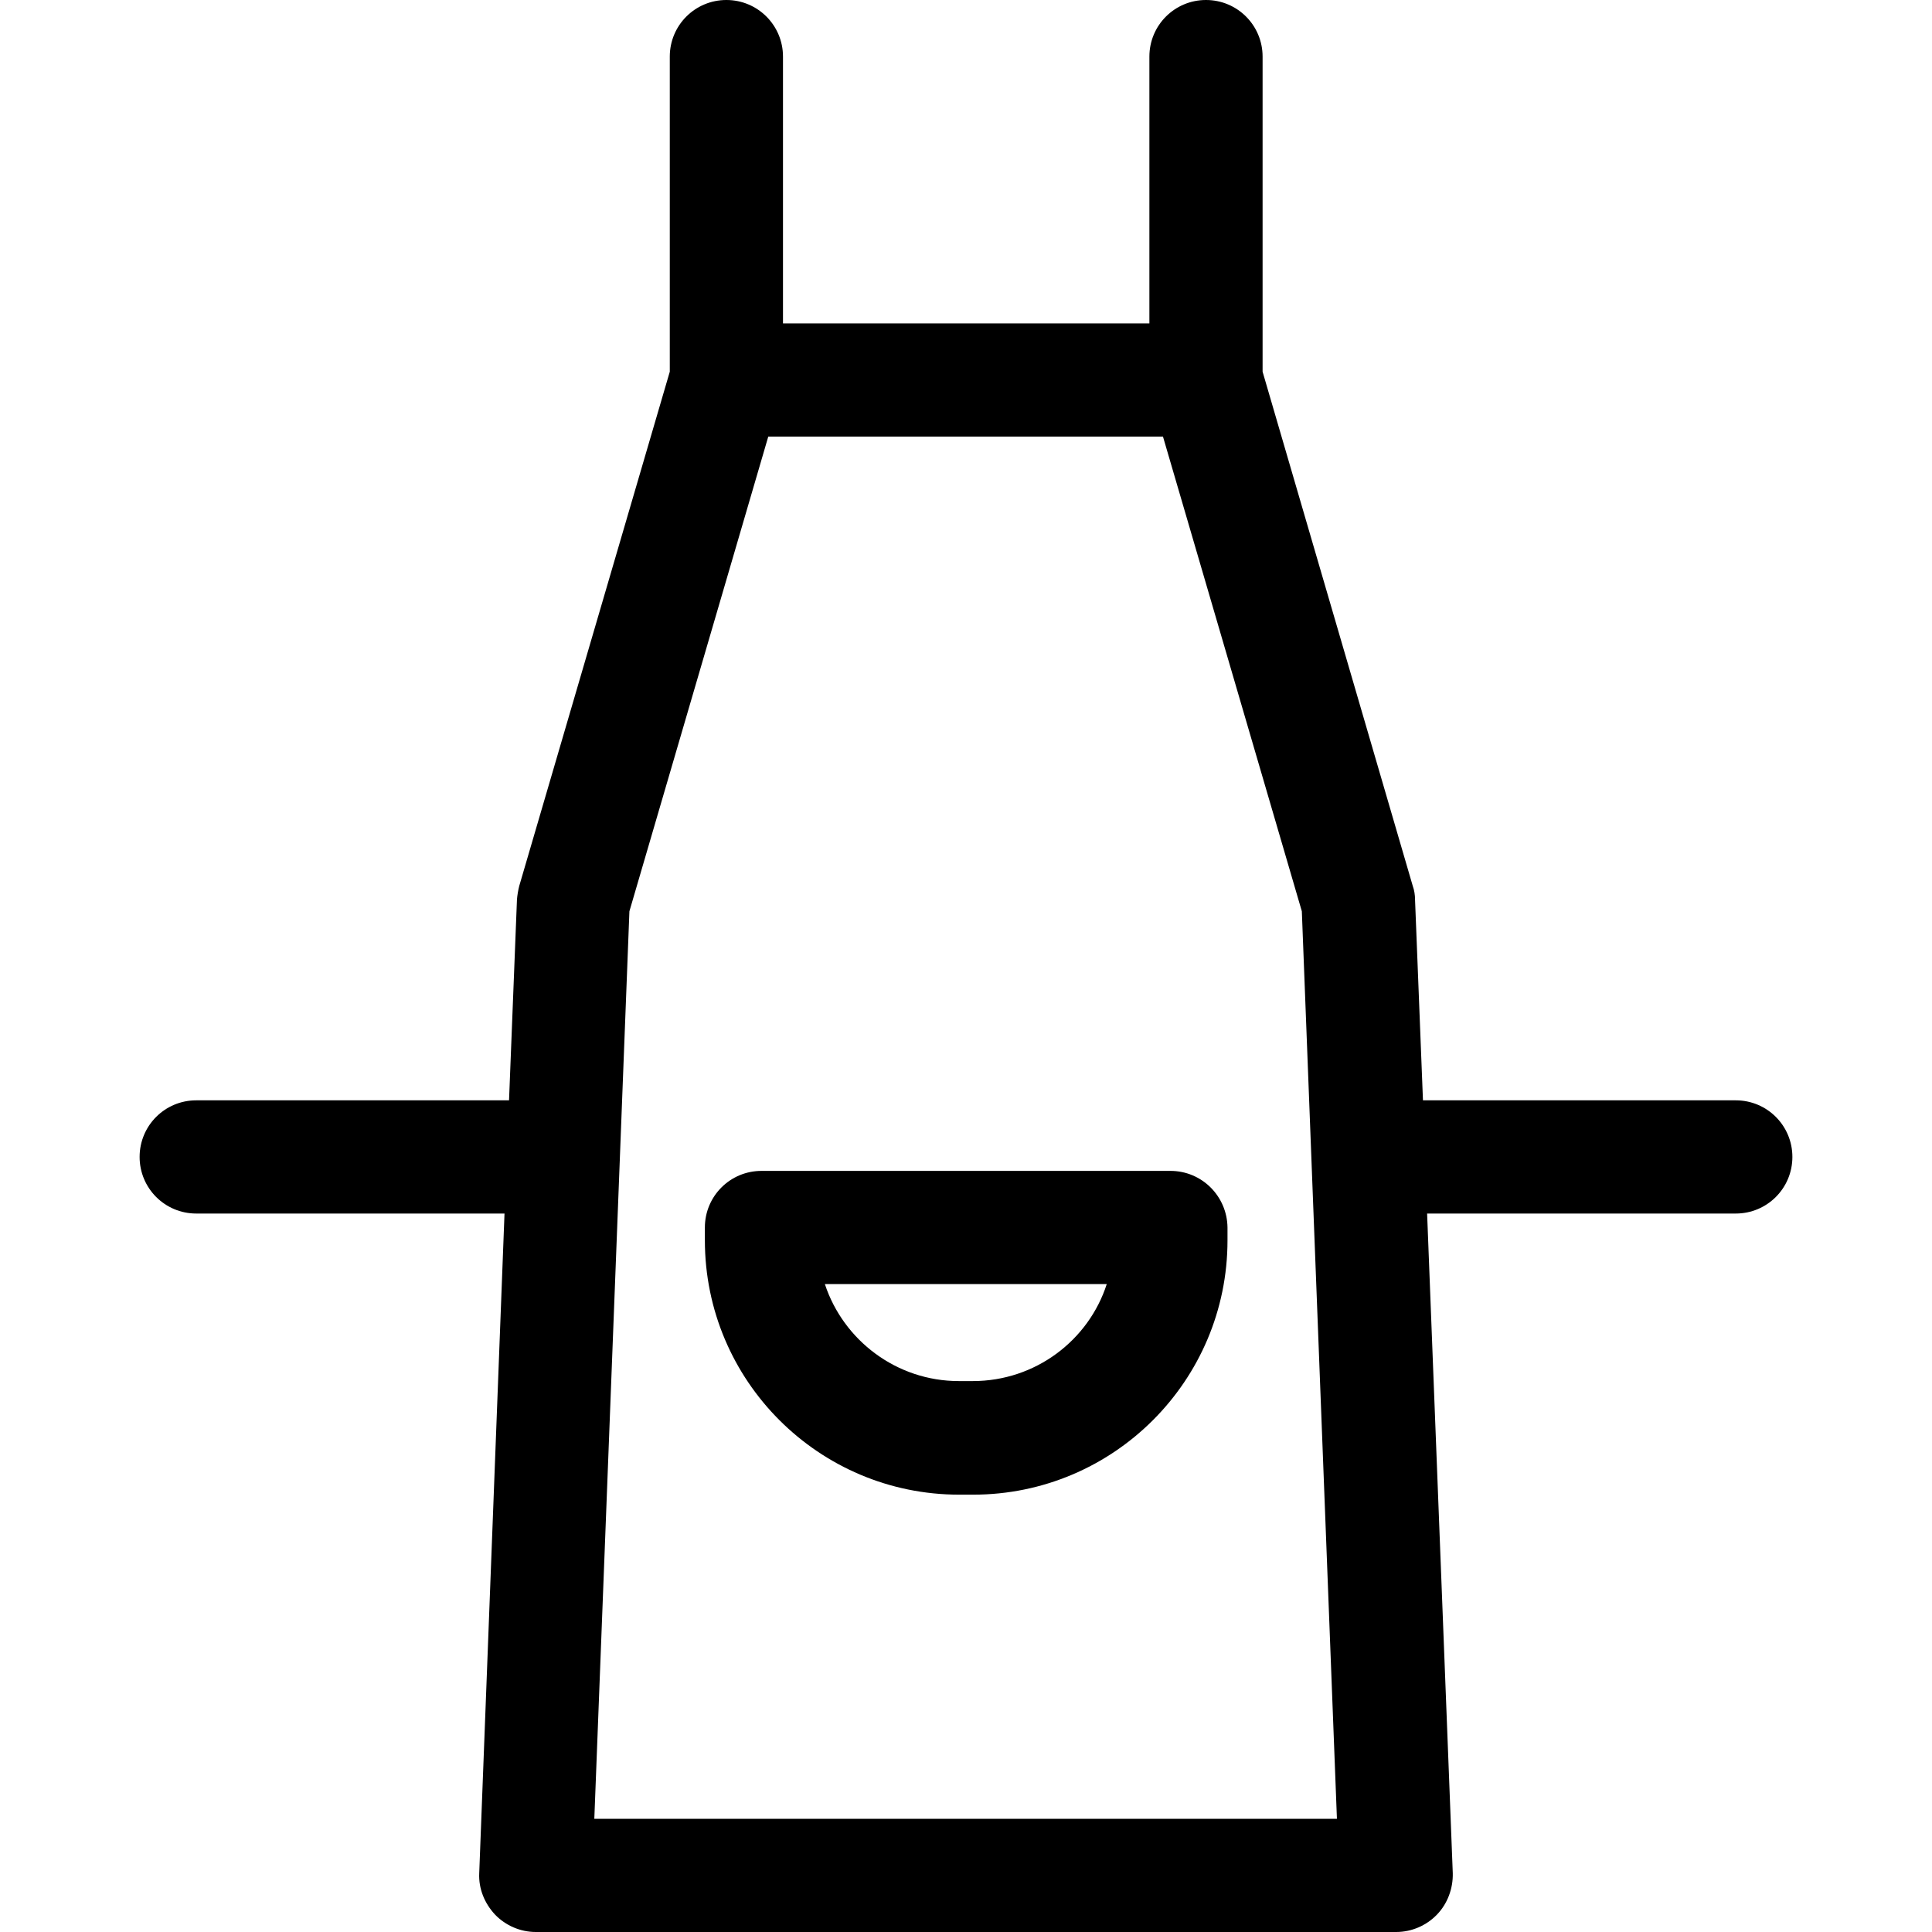
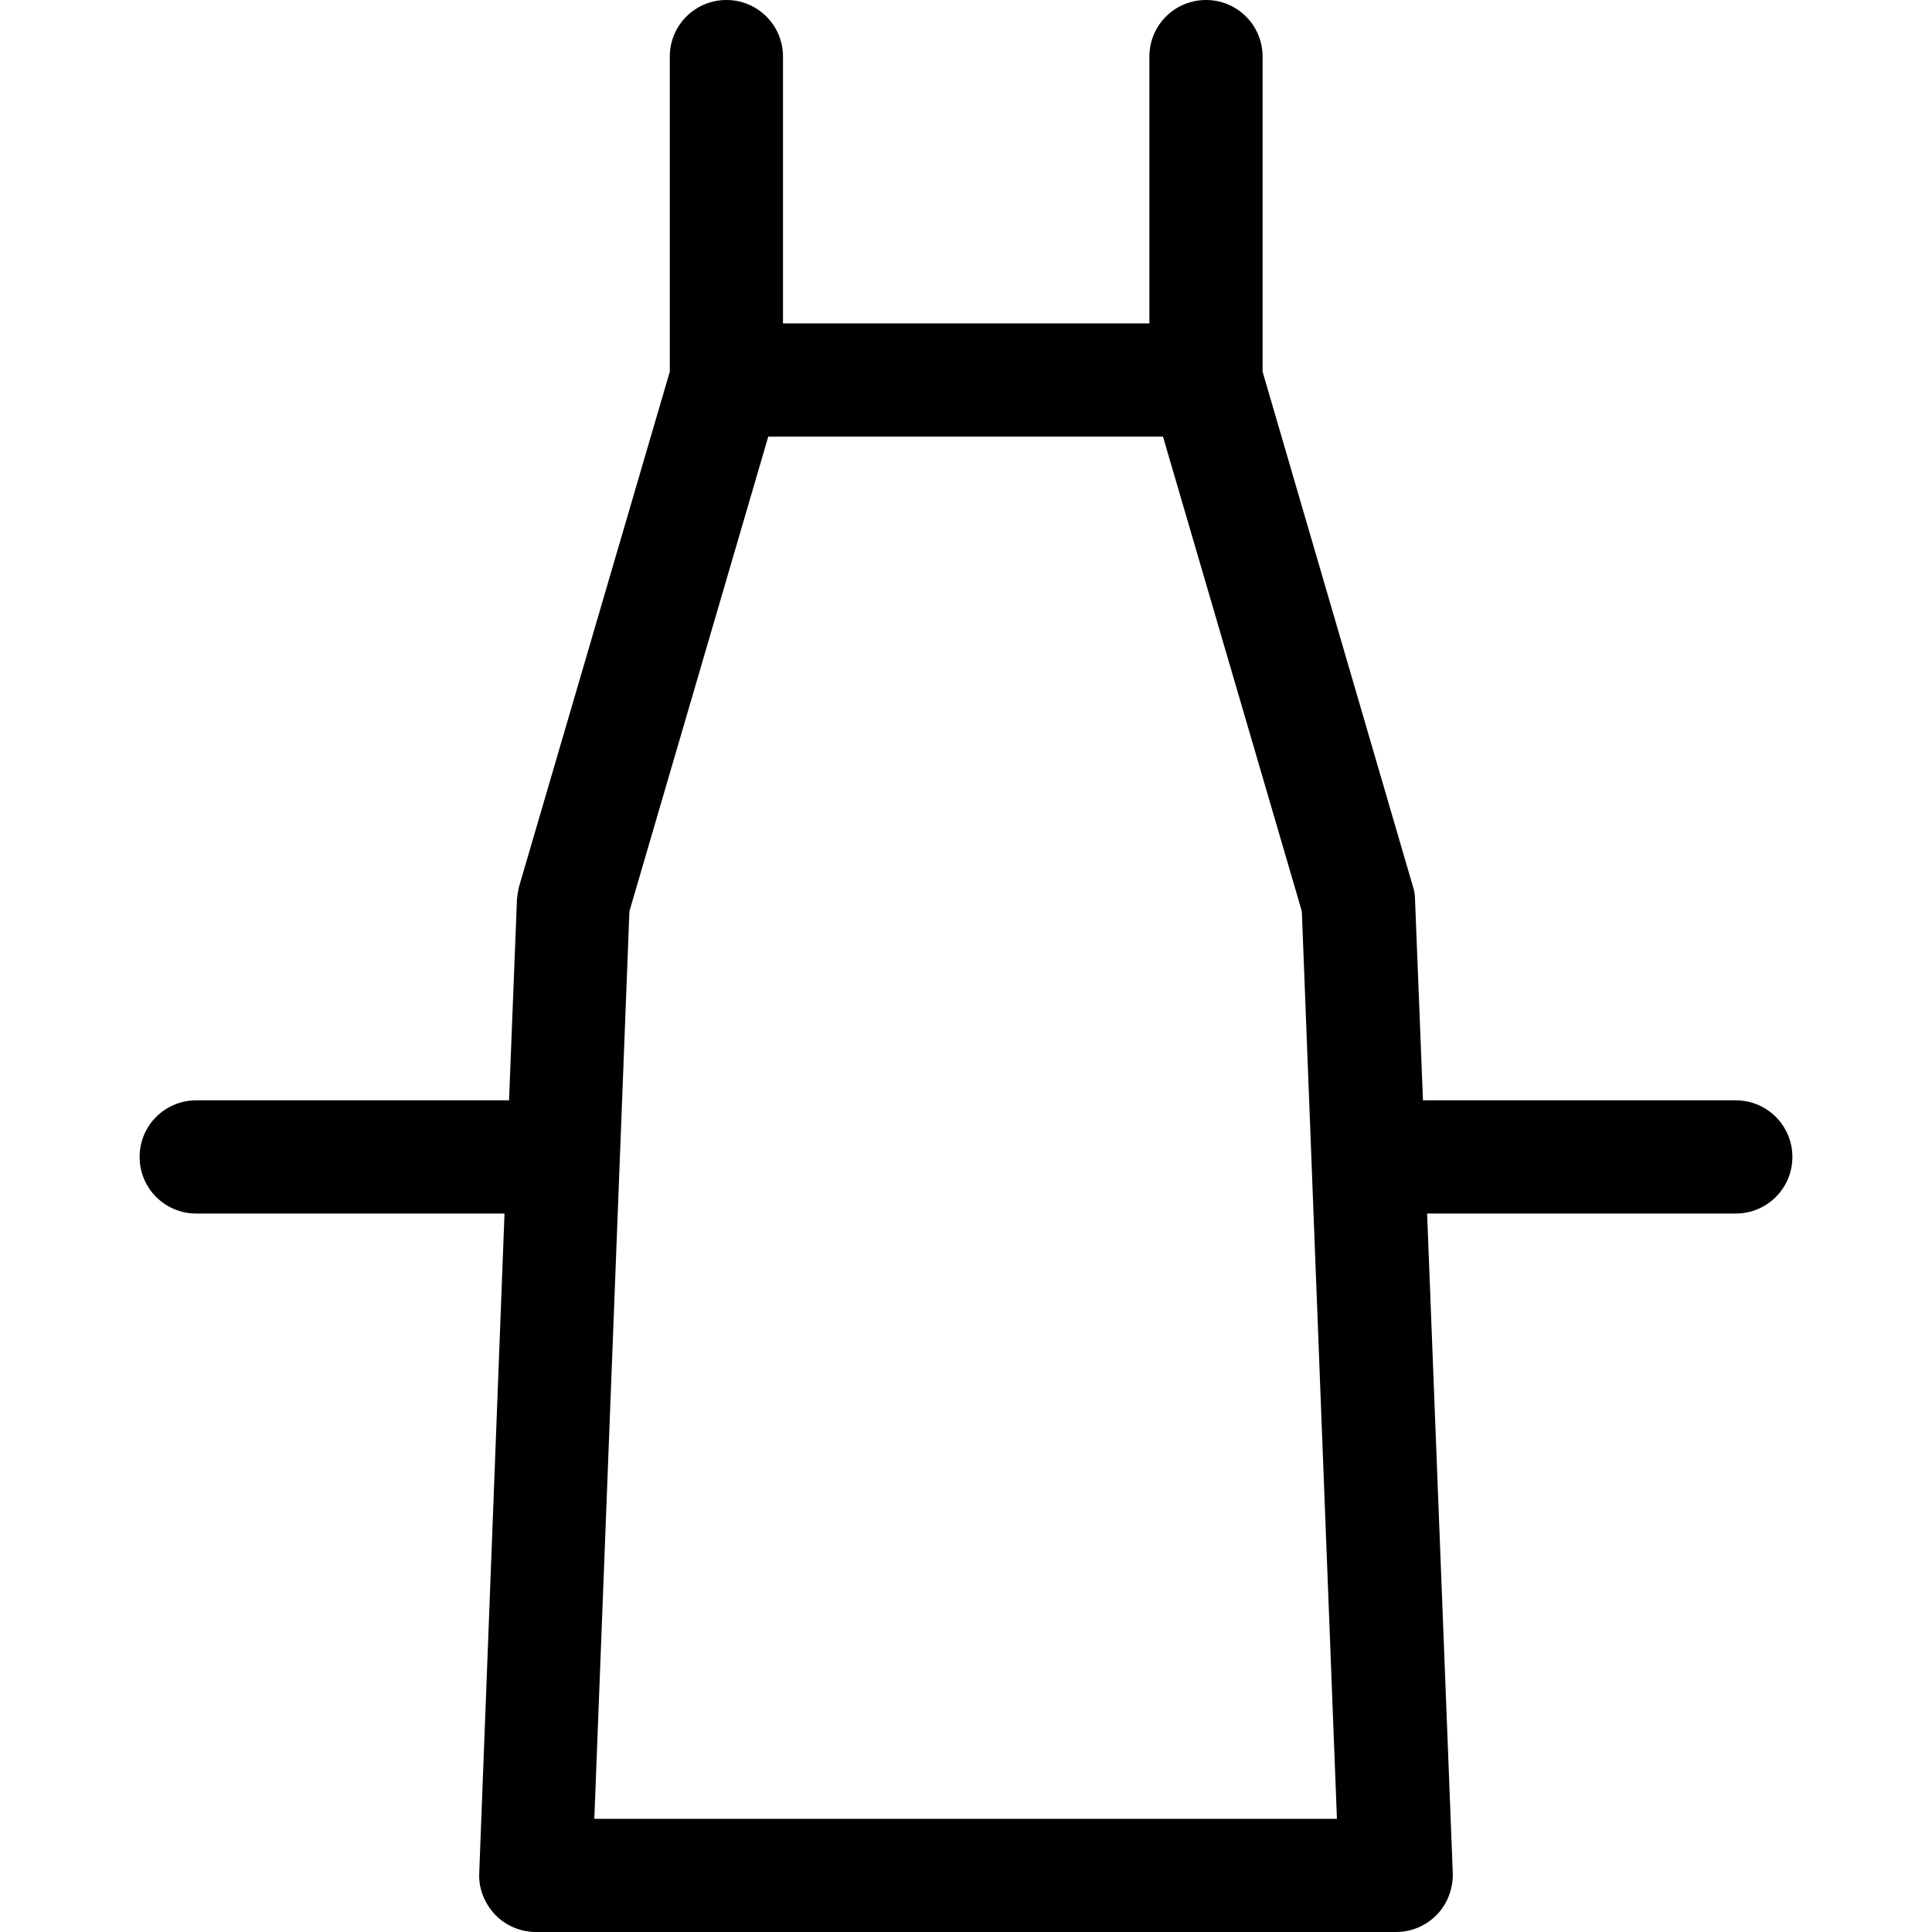
<svg xmlns="http://www.w3.org/2000/svg" id="Capa_1" x="0px" y="0px" viewBox="0 0 512 512" style="enable-background:new 0 0 512 512;" xml:space="preserve">
  <g>
    <g>
-       <path d="M310.2,310.3H201.8c-8.3,0-15,6.7-15,15v3.4c0,37.2,30.2,67.4,67.4,67.4h3.7c37.2,0,67.4-30.2,67.4-67.4v-3.4   C325.2,317,318.5,310.3,310.2,310.3z M257.8,366h-3.7c-16.5,0-30.6-10.8-35.5-25.7h74.7C288.5,355.2,274.4,366,257.8,366z" />
-     </g>
+       </g>
  </g>
  <g>
    <g>
      <path d="M460,291.6h-82.9l-2.1-53.2c0-1.2-0.2-2.5-0.6-3.6L334.6,98.5V15c0-8.3-6.7-15-15-15s-15,6.7-15,15v70.7h-97.1V15   c0-8.3-6.7-15-15-15s-15,6.7-15,15v83.5l-39.9,136.3c-0.3,1.2-0.5,2.4-0.6,3.6l-2.1,53.2H52c-8.3,0-15,6.7-15,15s6.7,15,15,15   h81.7L127,496.4c-0.2,4.1,1.4,8,4.2,11c2.8,2.9,6.7,4.6,10.8,4.6h228c4.1,0,8-1.7,10.8-4.6c2.8-2.9,4.3-6.9,4.2-11l-6.8-174.8H460   c8.3,0,15-6.7,15-15S468.3,291.6,460,291.6z M157.5,482l9.3-240.5l36.8-125.8h104.6L345,241.5l9.3,240.5H157.5z" />
    </g>
  </g>
  <g />
  <g />
  <g />
  <g />
  <g />
  <g />
  <g />
  <g />
  <g />
  <g />
  <g />
  <g />
  <g />
  <g />
  <g />
</svg>